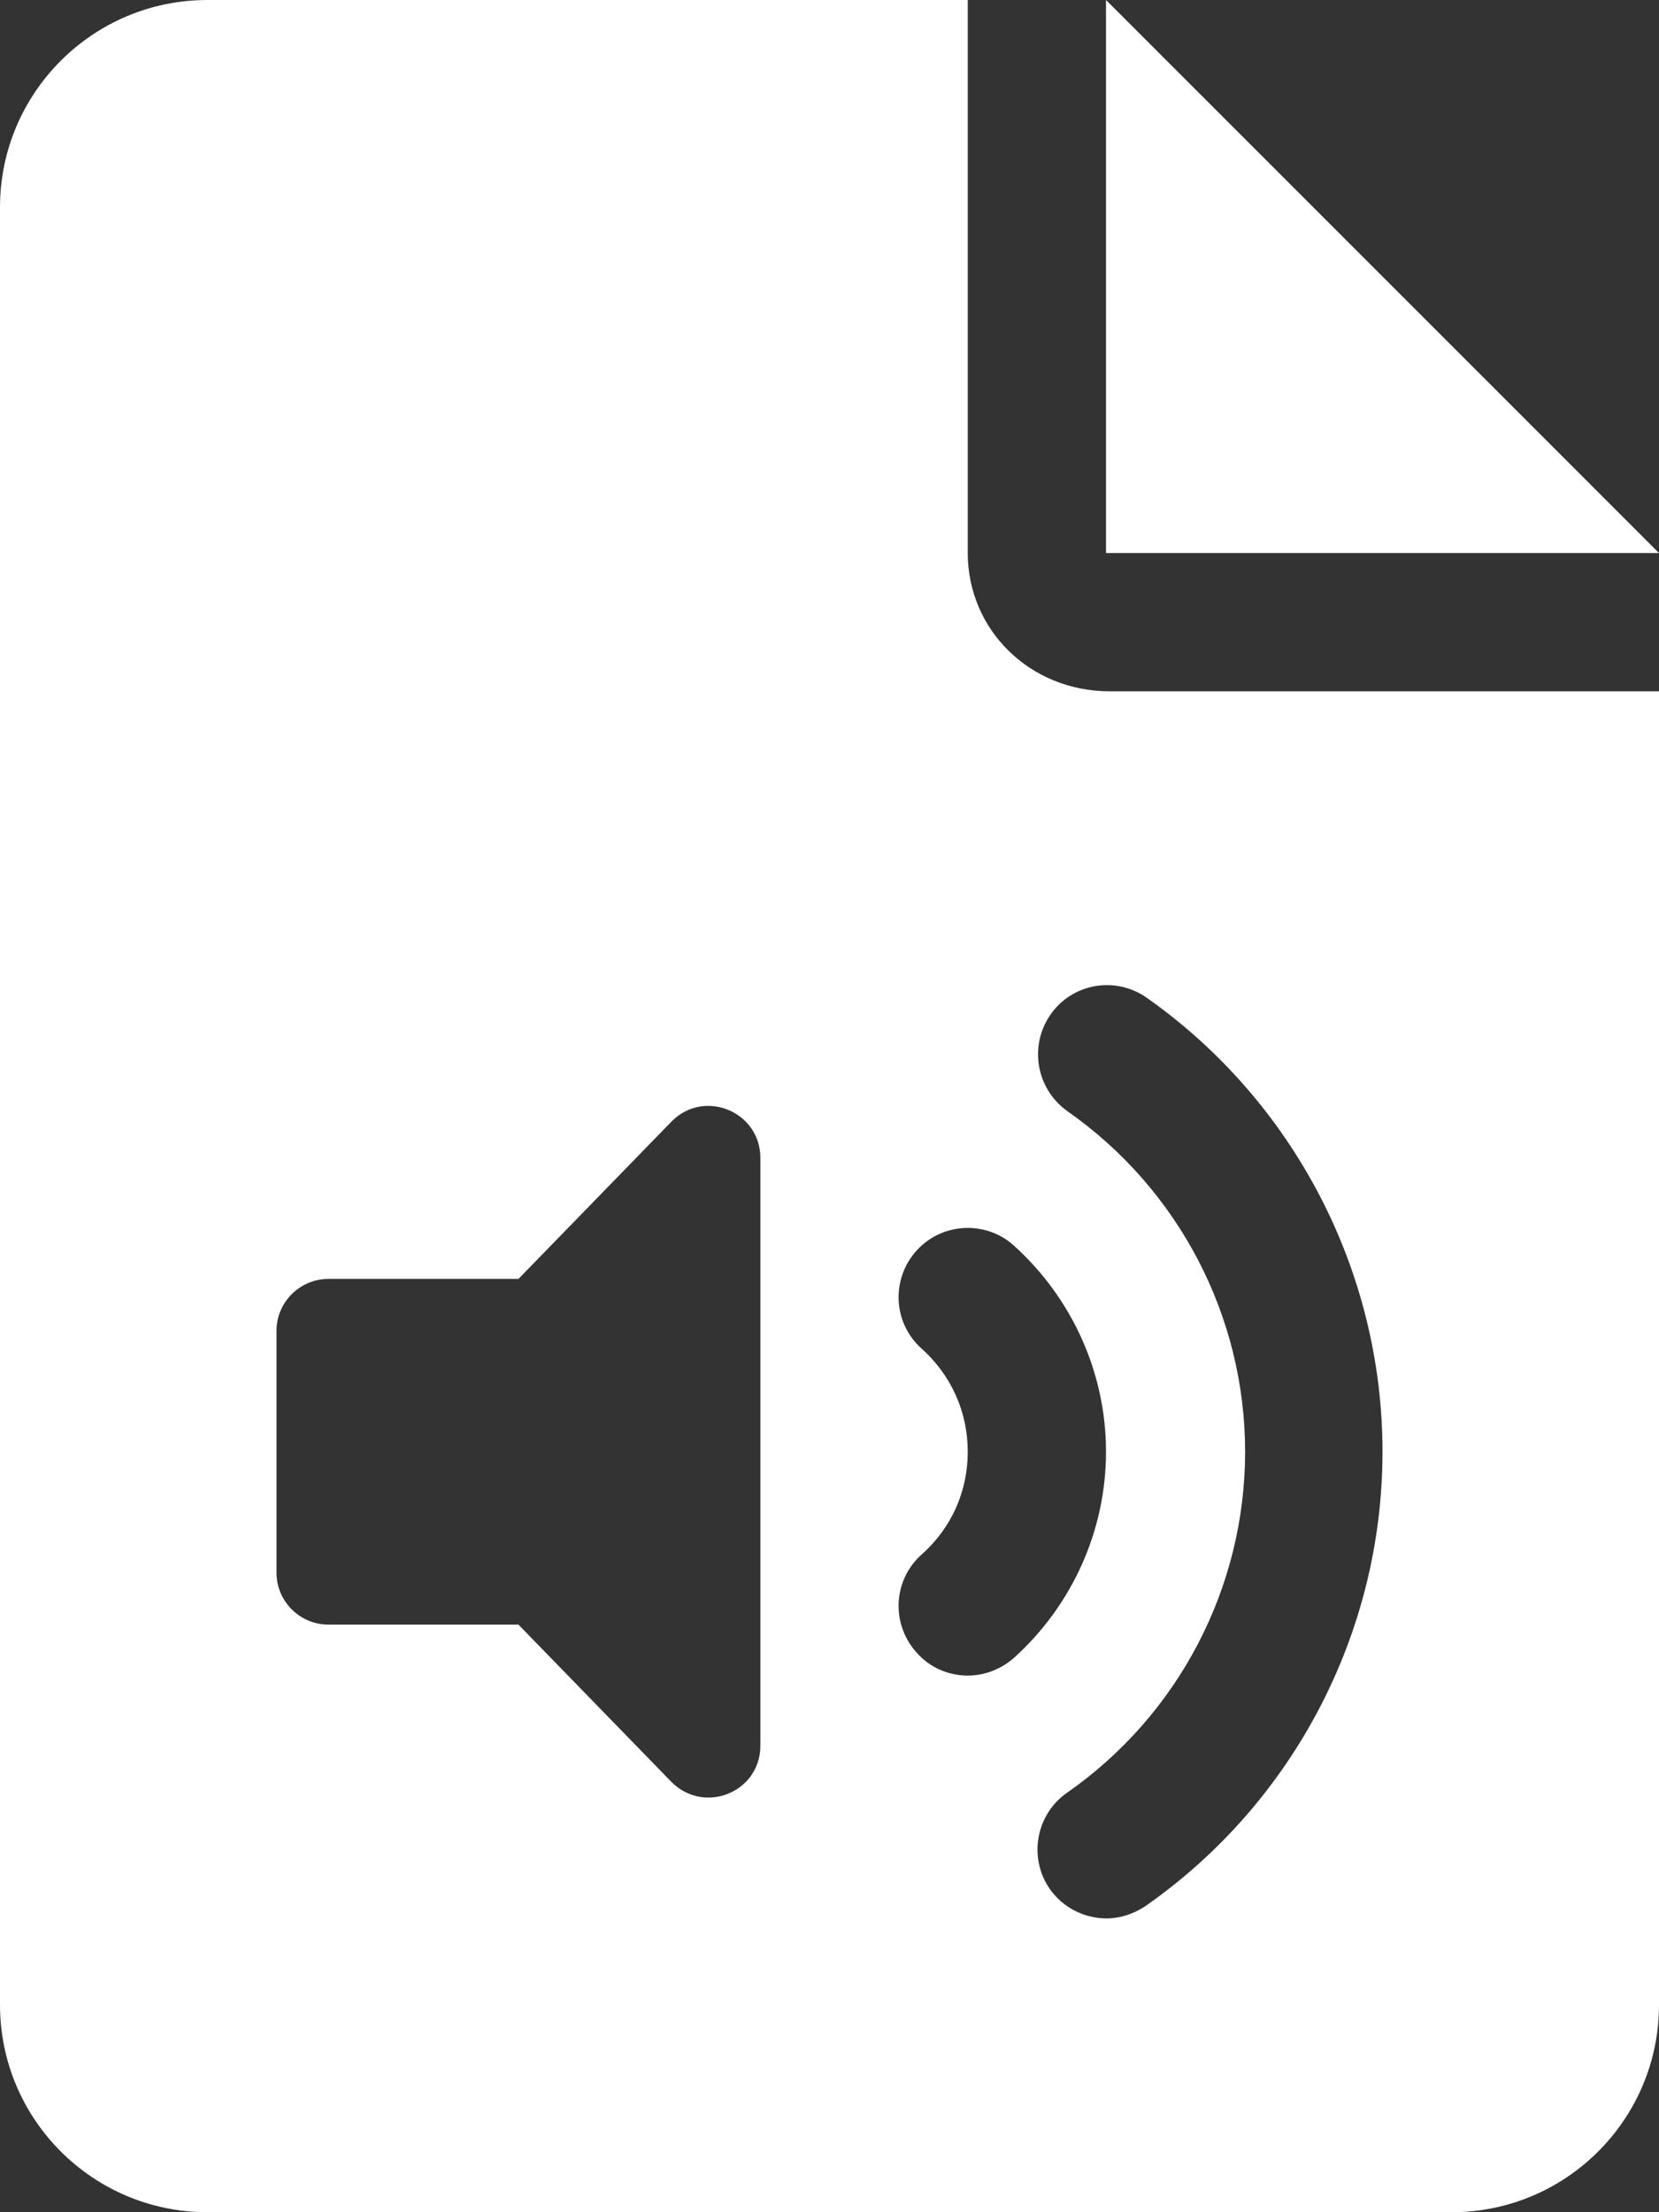
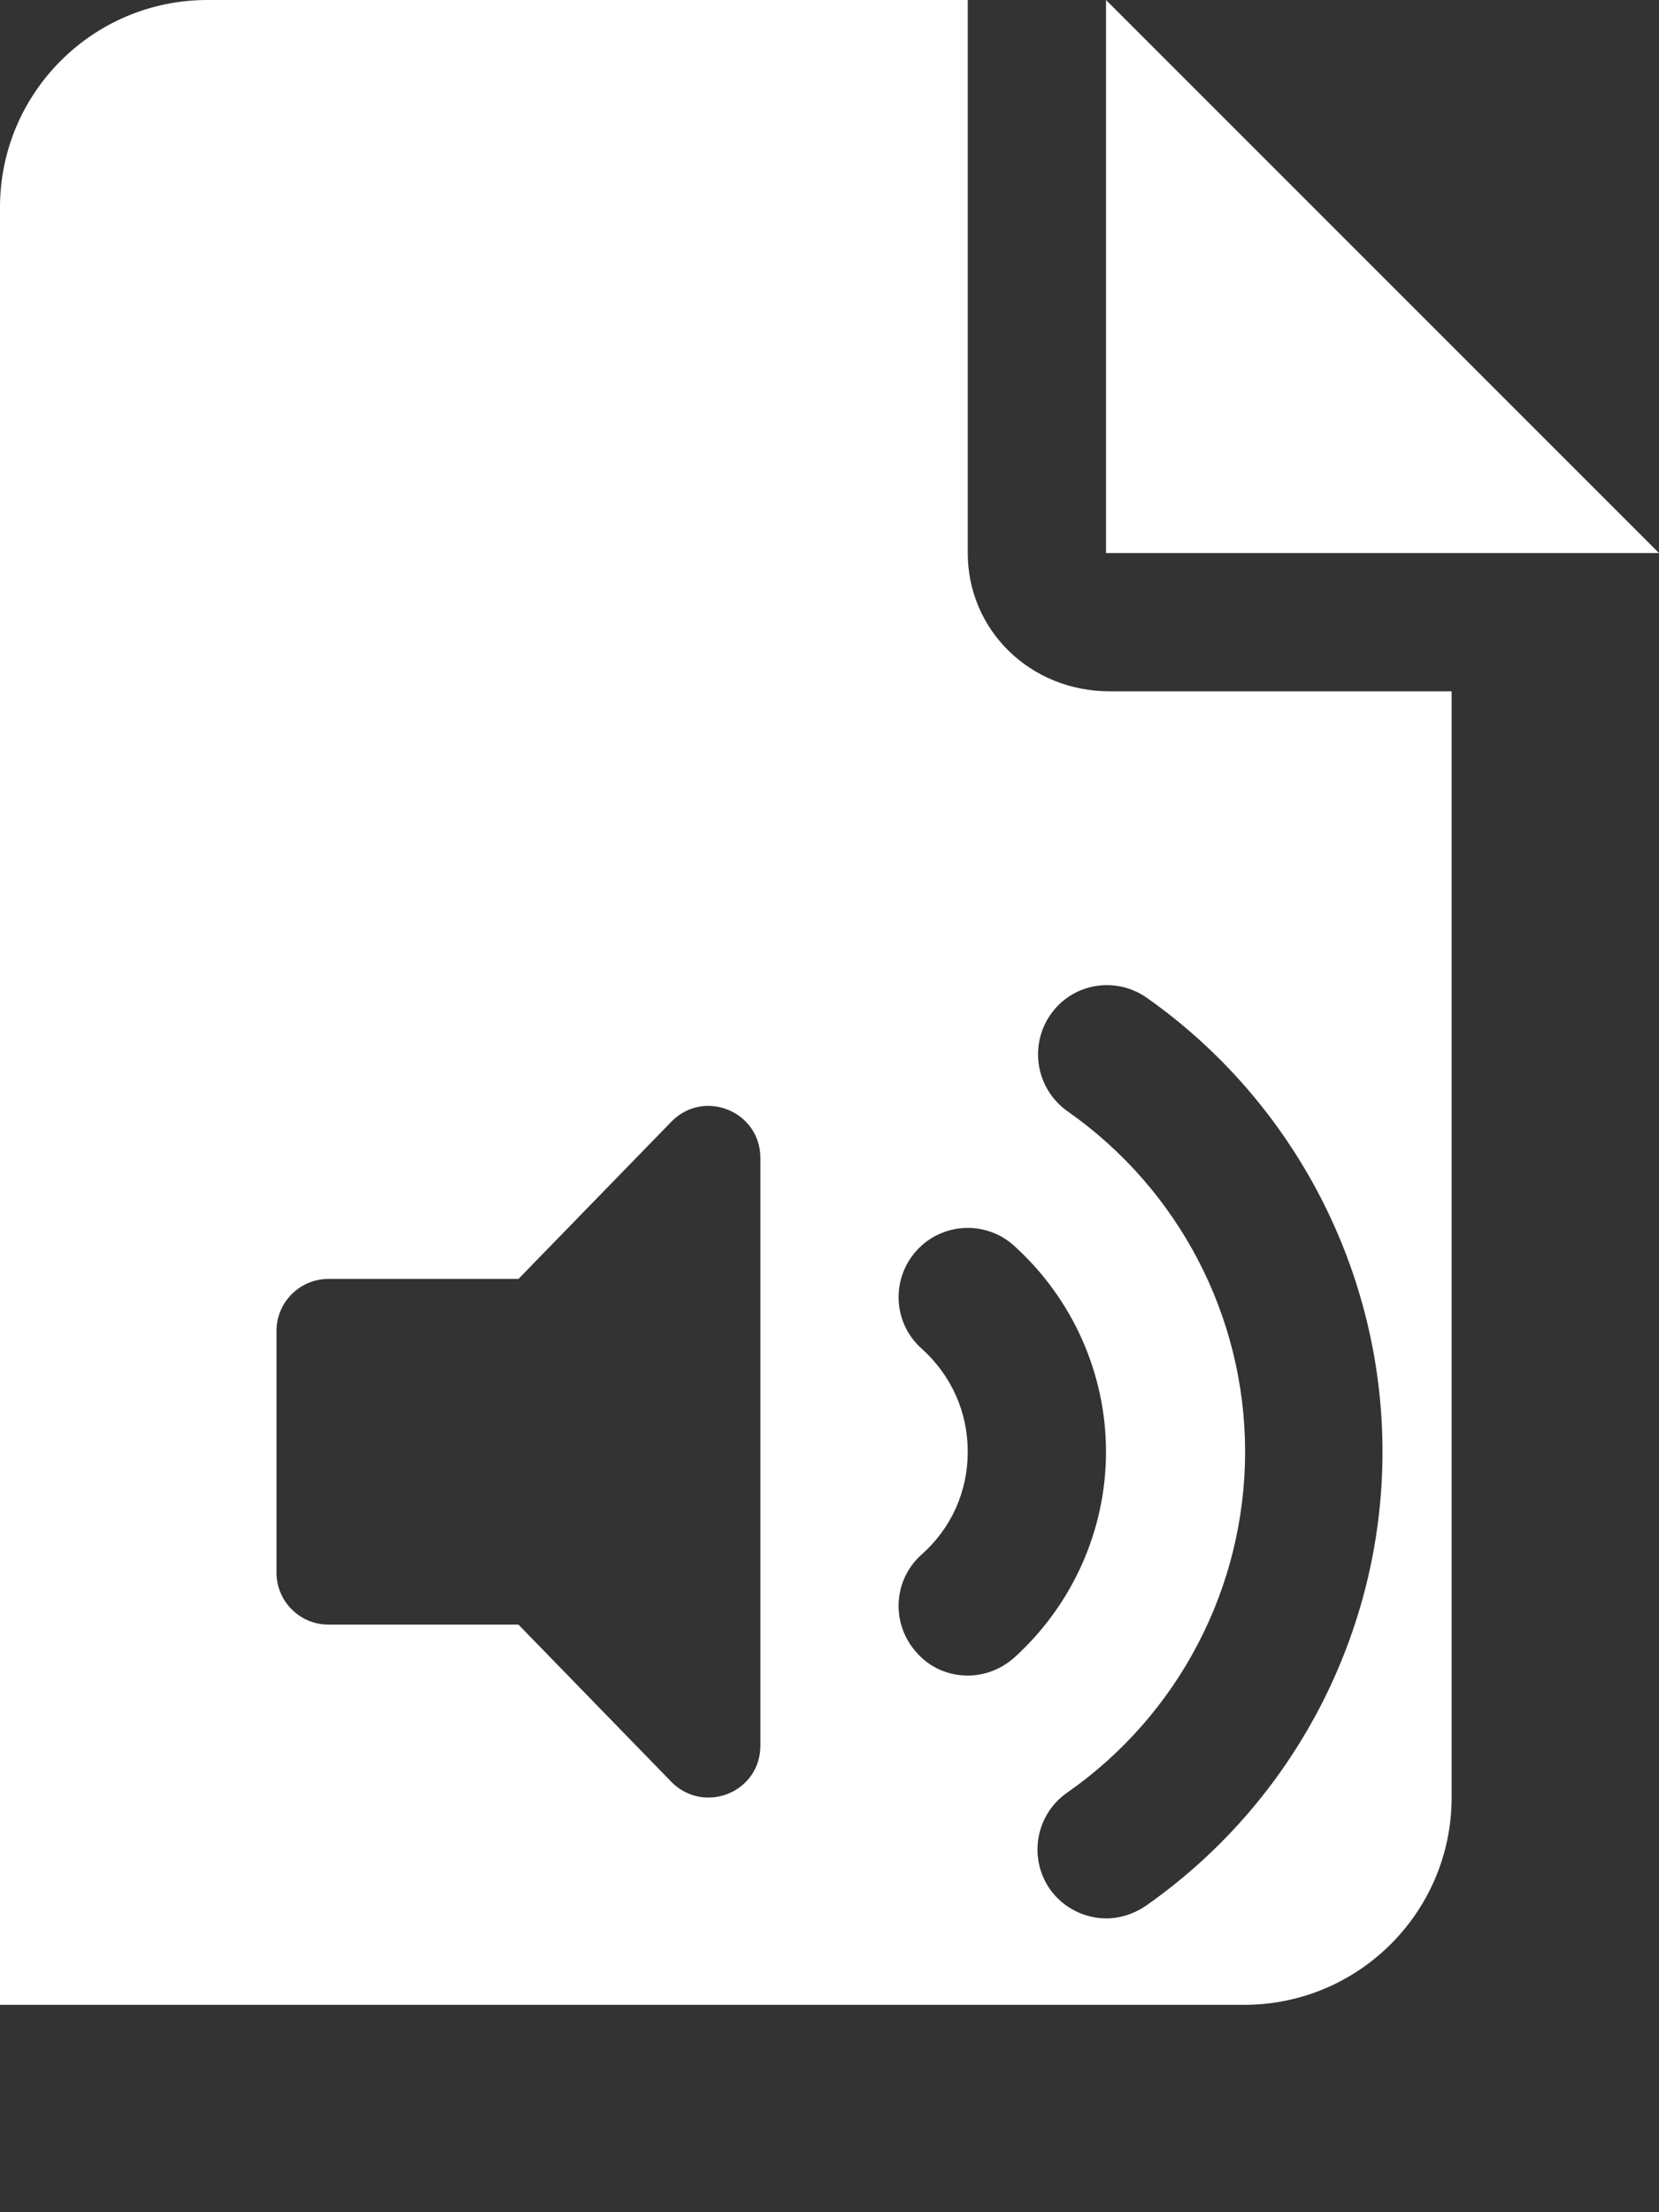
<svg xmlns="http://www.w3.org/2000/svg" version="1.1" id="Ebene_1" x="0px" y="0px" viewBox="0 0 384 512" style="enable-background:new 0 0 384 512;" xml:space="preserve">
  <rect x="0" y="0" width="384" height="512" fill="#333333" stroke="none" />
  <style type="text/css"> .st0{fill:#FFFFFF;} </style>
-   <path class="st0" d="M224,128V0H48C21.5,0,0,21.5,0,48v416c0,26.5,21.5,48,48,48h288c26.5,0,48-21.5,48-48V160H256.9 C238.3,160,224,145.7,224,128z M176,404c0,10.8-12.9,16-20.5,8.5L120,376H76c-6.6,0-12-5.4-12-12v-56c0-6.6,5.4-12,12-12h44 l35.5-36.5c7.6-7.6,20.5-2.2,20.5,8.5V404z M224,387.8c-4.4,0-8.8-1.8-11.9-5.4c-5.9-6.6-5.4-16.7,1.2-22.6 c6.9-6.1,10.7-14.6,10.7-23.8s-3.8-17.7-10.7-23.9c-6.6-5.9-7.1-16-1.2-22.6c5.9-6.6,16.1-7.1,22.6-1.2 c13.5,12.2,21.3,29.5,21.3,47.7s-7.8,35.5-21.3,47.7C231.6,386.4,227.8,387.8,224,387.8z M320,336c0,41.8-20.5,81.1-54.8,105.1 c-2.8,1.9-6,2.9-9.1,2.9c-5,0-10-2.4-13.1-6.8c-5-7.2-3.3-17.2,4-22.3c25.8-18,41.2-47.5,41.2-78.9s-15.4-60.8-41.1-78.8 c-7.2-5.1-9-15-4-22.3c5-7.3,15-9.1,22.3-4C299.5,254.9,320,294.2,320,336z M256,0v128h128L256,0z" />
+   <path class="st0" d="M224,128V0H48C21.5,0,0,21.5,0,48v416h288c26.5,0,48-21.5,48-48V160H256.9 C238.3,160,224,145.7,224,128z M176,404c0,10.8-12.9,16-20.5,8.5L120,376H76c-6.6,0-12-5.4-12-12v-56c0-6.6,5.4-12,12-12h44 l35.5-36.5c7.6-7.6,20.5-2.2,20.5,8.5V404z M224,387.8c-4.4,0-8.8-1.8-11.9-5.4c-5.9-6.6-5.4-16.7,1.2-22.6 c6.9-6.1,10.7-14.6,10.7-23.8s-3.8-17.7-10.7-23.9c-6.6-5.9-7.1-16-1.2-22.6c5.9-6.6,16.1-7.1,22.6-1.2 c13.5,12.2,21.3,29.5,21.3,47.7s-7.8,35.5-21.3,47.7C231.6,386.4,227.8,387.8,224,387.8z M320,336c0,41.8-20.5,81.1-54.8,105.1 c-2.8,1.9-6,2.9-9.1,2.9c-5,0-10-2.4-13.1-6.8c-5-7.2-3.3-17.2,4-22.3c25.8-18,41.2-47.5,41.2-78.9s-15.4-60.8-41.1-78.8 c-7.2-5.1-9-15-4-22.3c5-7.3,15-9.1,22.3-4C299.5,254.9,320,294.2,320,336z M256,0v128h128L256,0z" />
</svg>